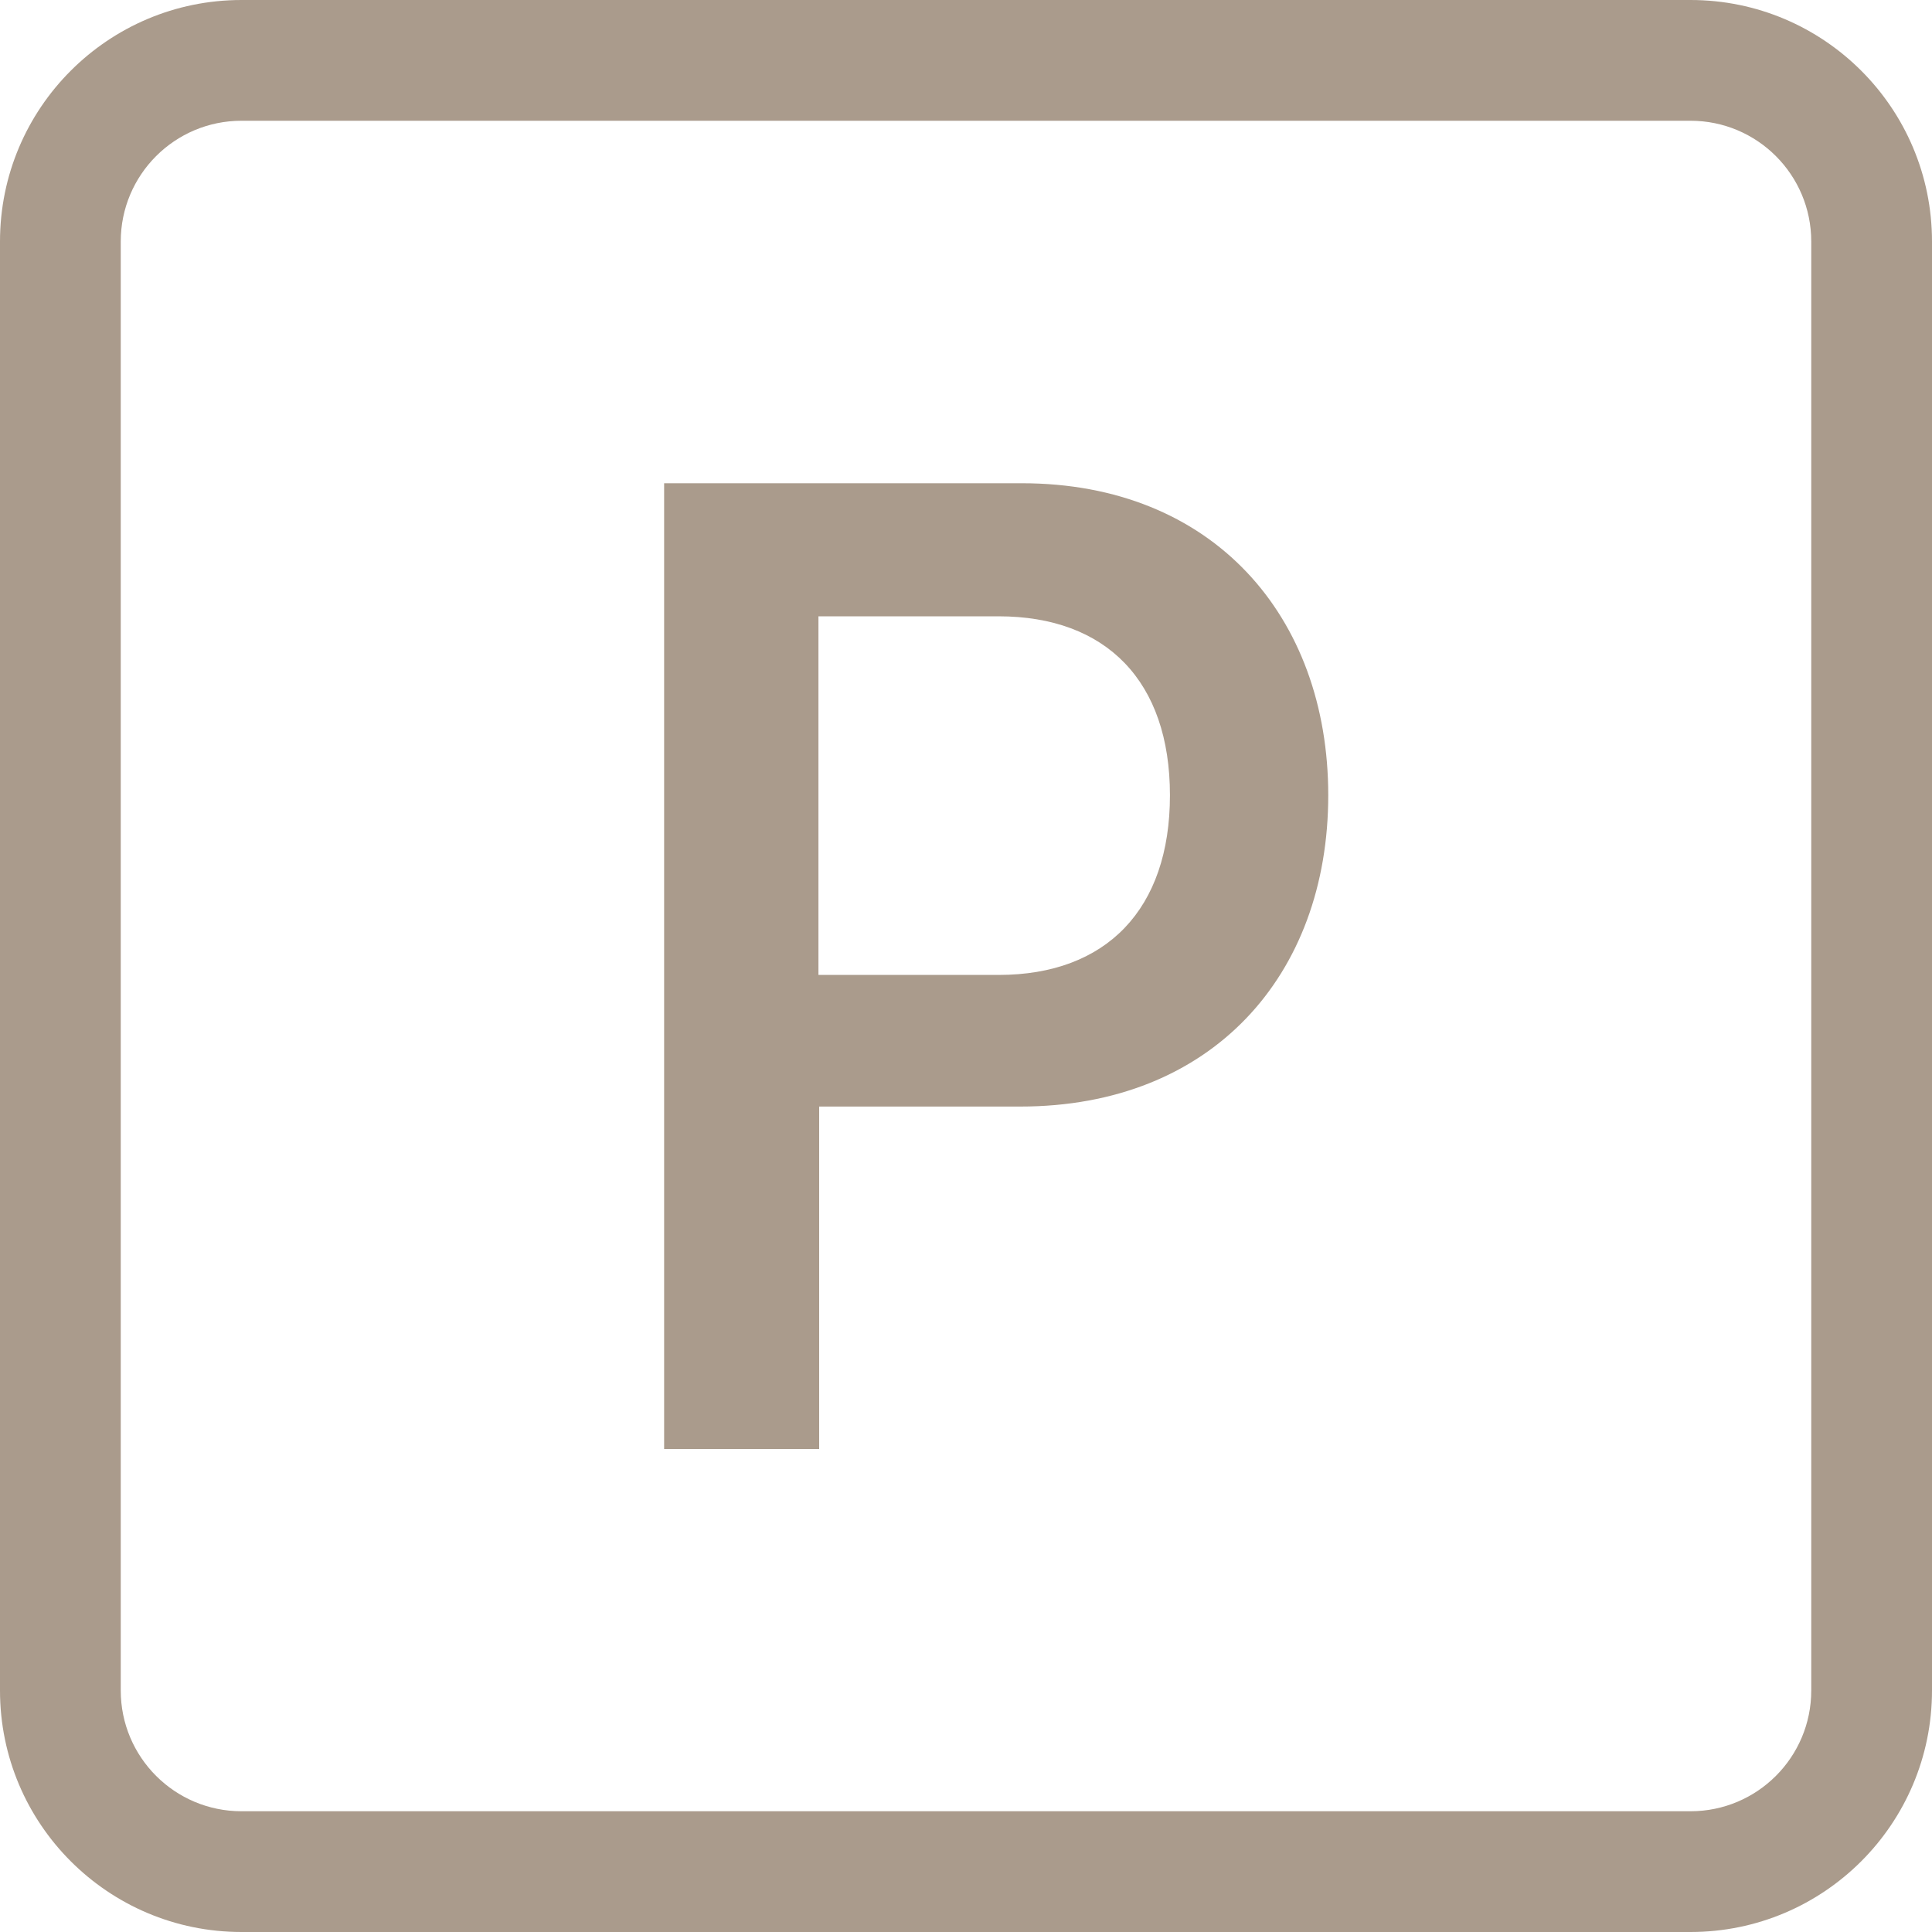
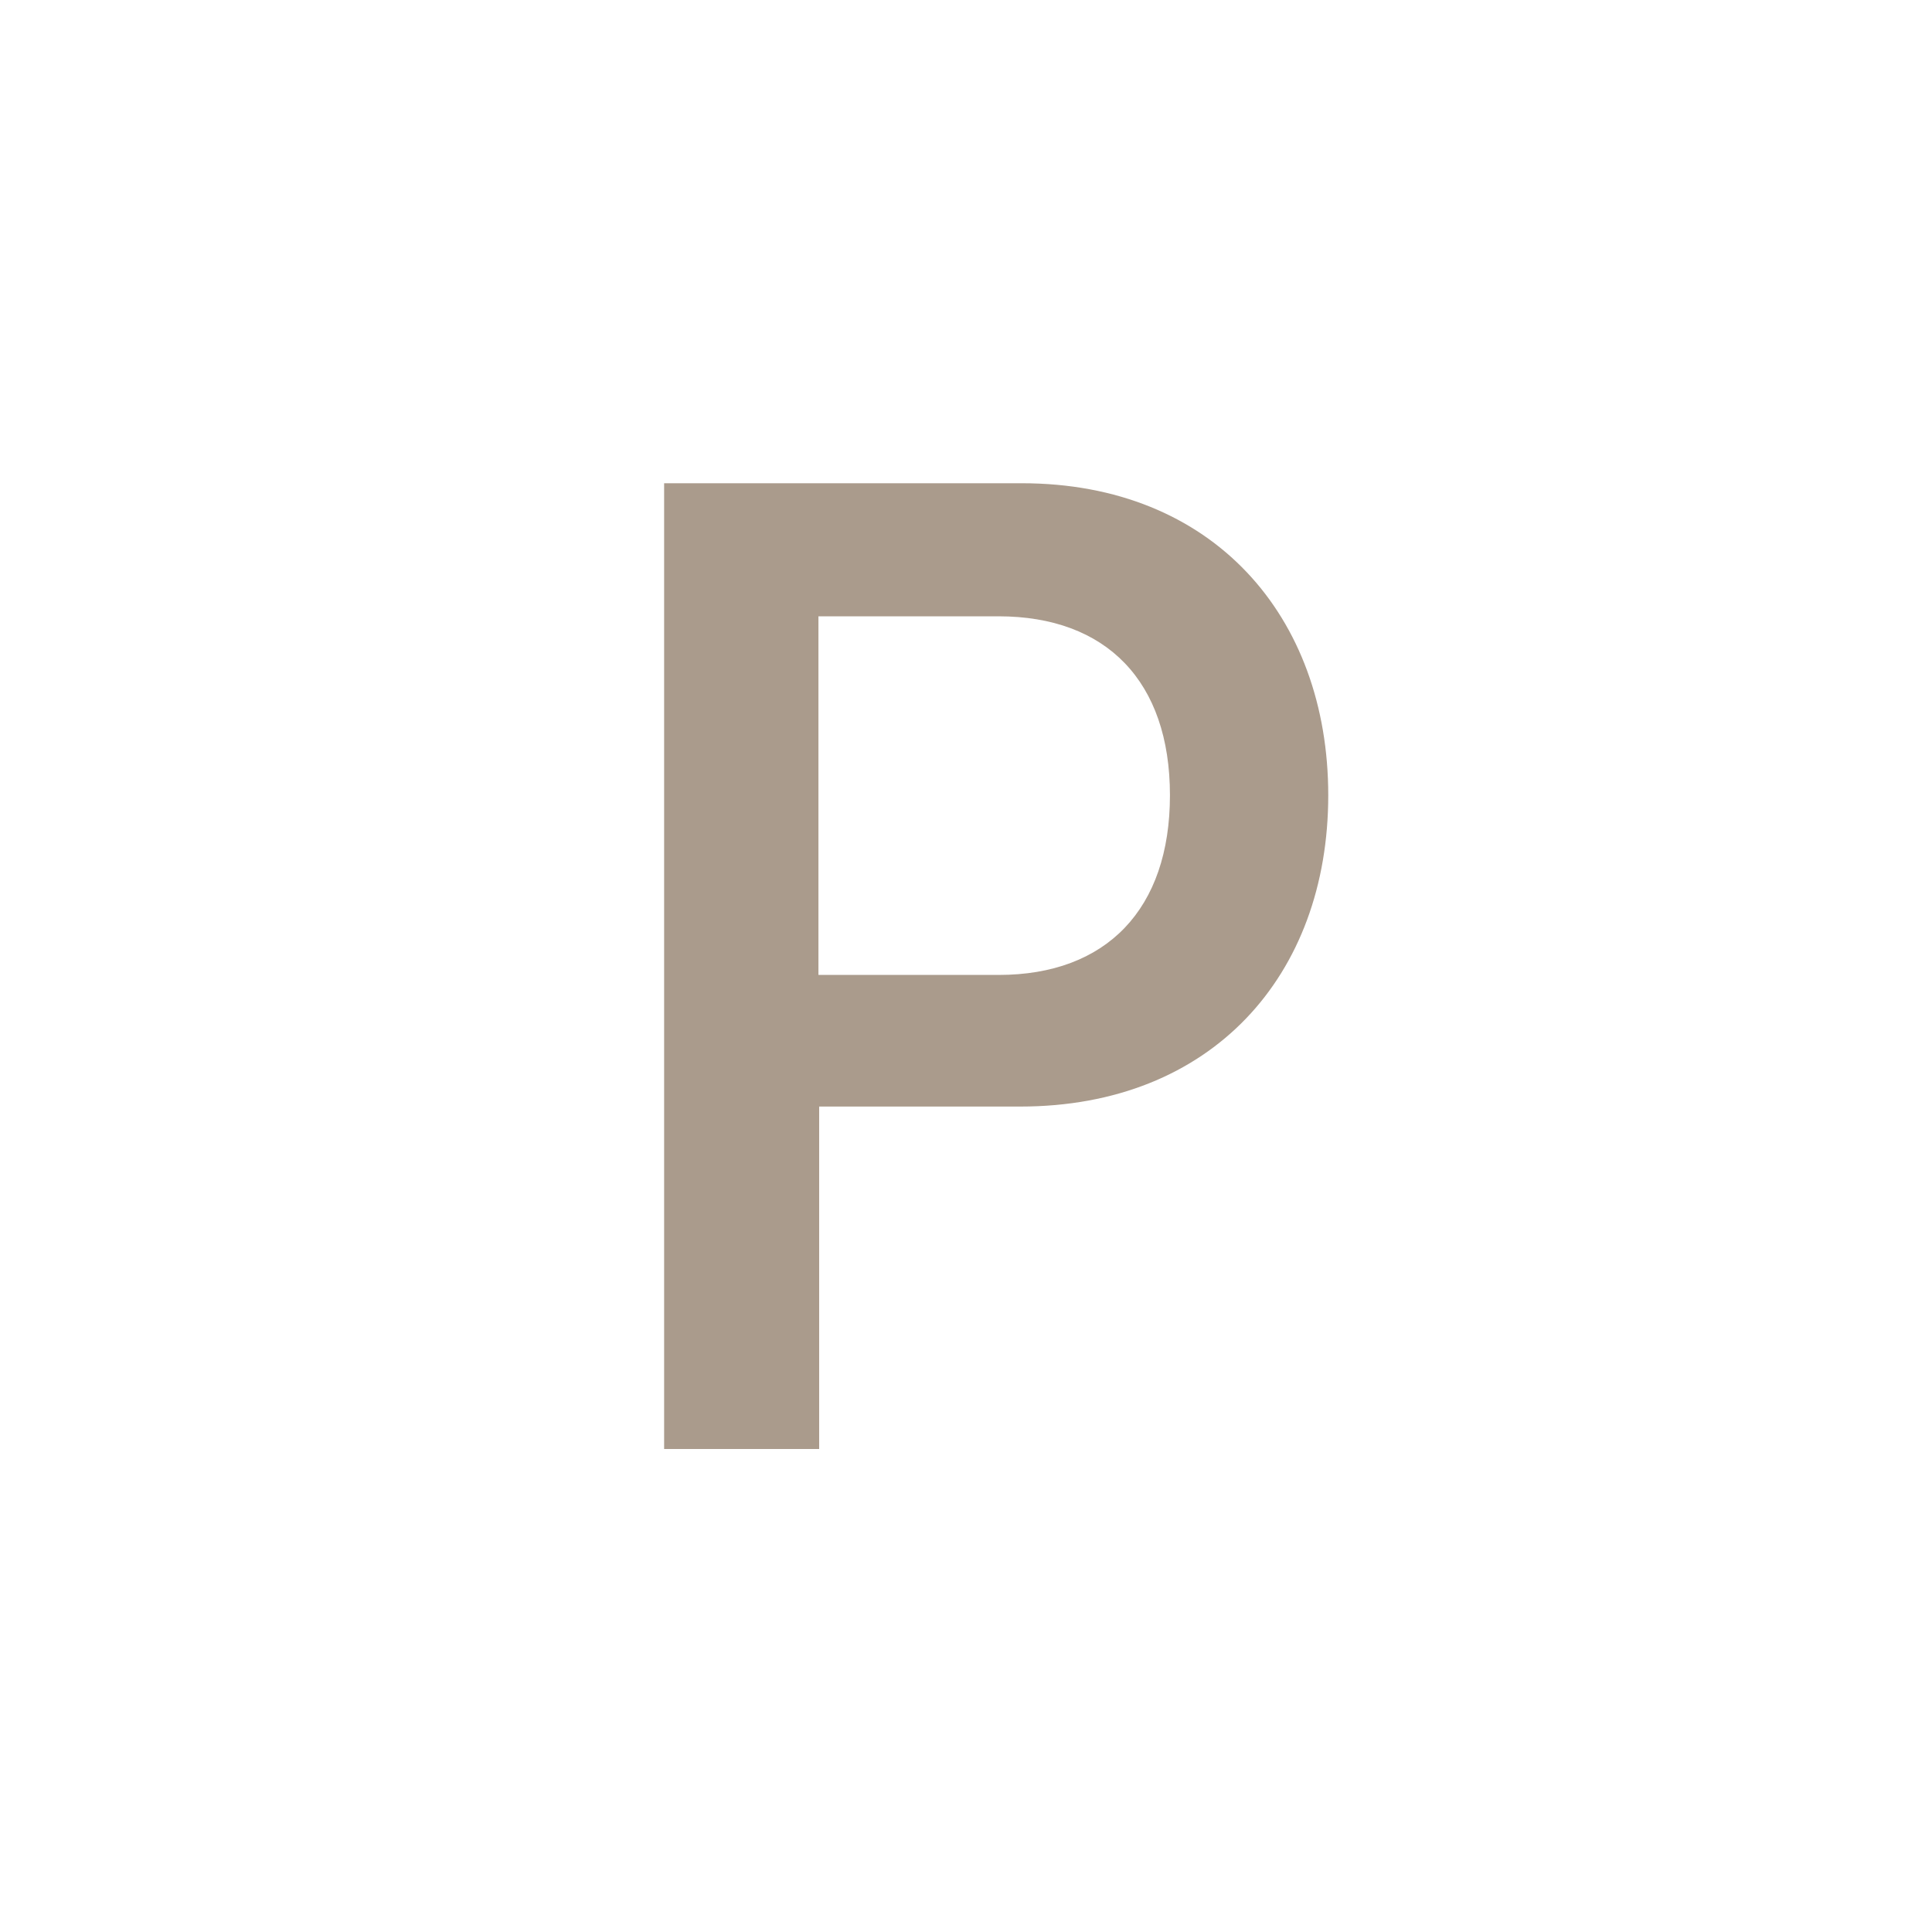
<svg xmlns="http://www.w3.org/2000/svg" id="Layer_2" data-name="Layer 2" width="32" height="32" viewBox="0 0 32 32">
  <g id="Layer_1-2" data-name="Layer 1">
    <g>
      <path d="M11,8.004h5.924c3.166,0,5.076,2.204,5.076,5.168,0,2.988-1.934,5.156-5.1,5.156h-3.332v5.672h-2.568V8.004Zm5.54,8.144c1.786,0,2.838-1.09,2.838-2.976s-1.052-2.964-2.84-2.964h-2.982v5.94h2.984Z" fill="#aa9b8c" />
-       <path d="M0,4C0,1.791,1.791,0,4,0H28c2.209,0,4,1.791,4,4V28c0,2.209-1.791,4-4,4H4c-2.209,0-4-1.791-4-4V4Zm30,0c0-1.105-.895-2-2-2H4c-1.105,0-2,.895-2,2V28c0,1.105,.895,2,2,2H28c1.105,0,2-.895,2-2V4Z" fill="#aa9b8c" />
    </g>
  </g>
</svg>